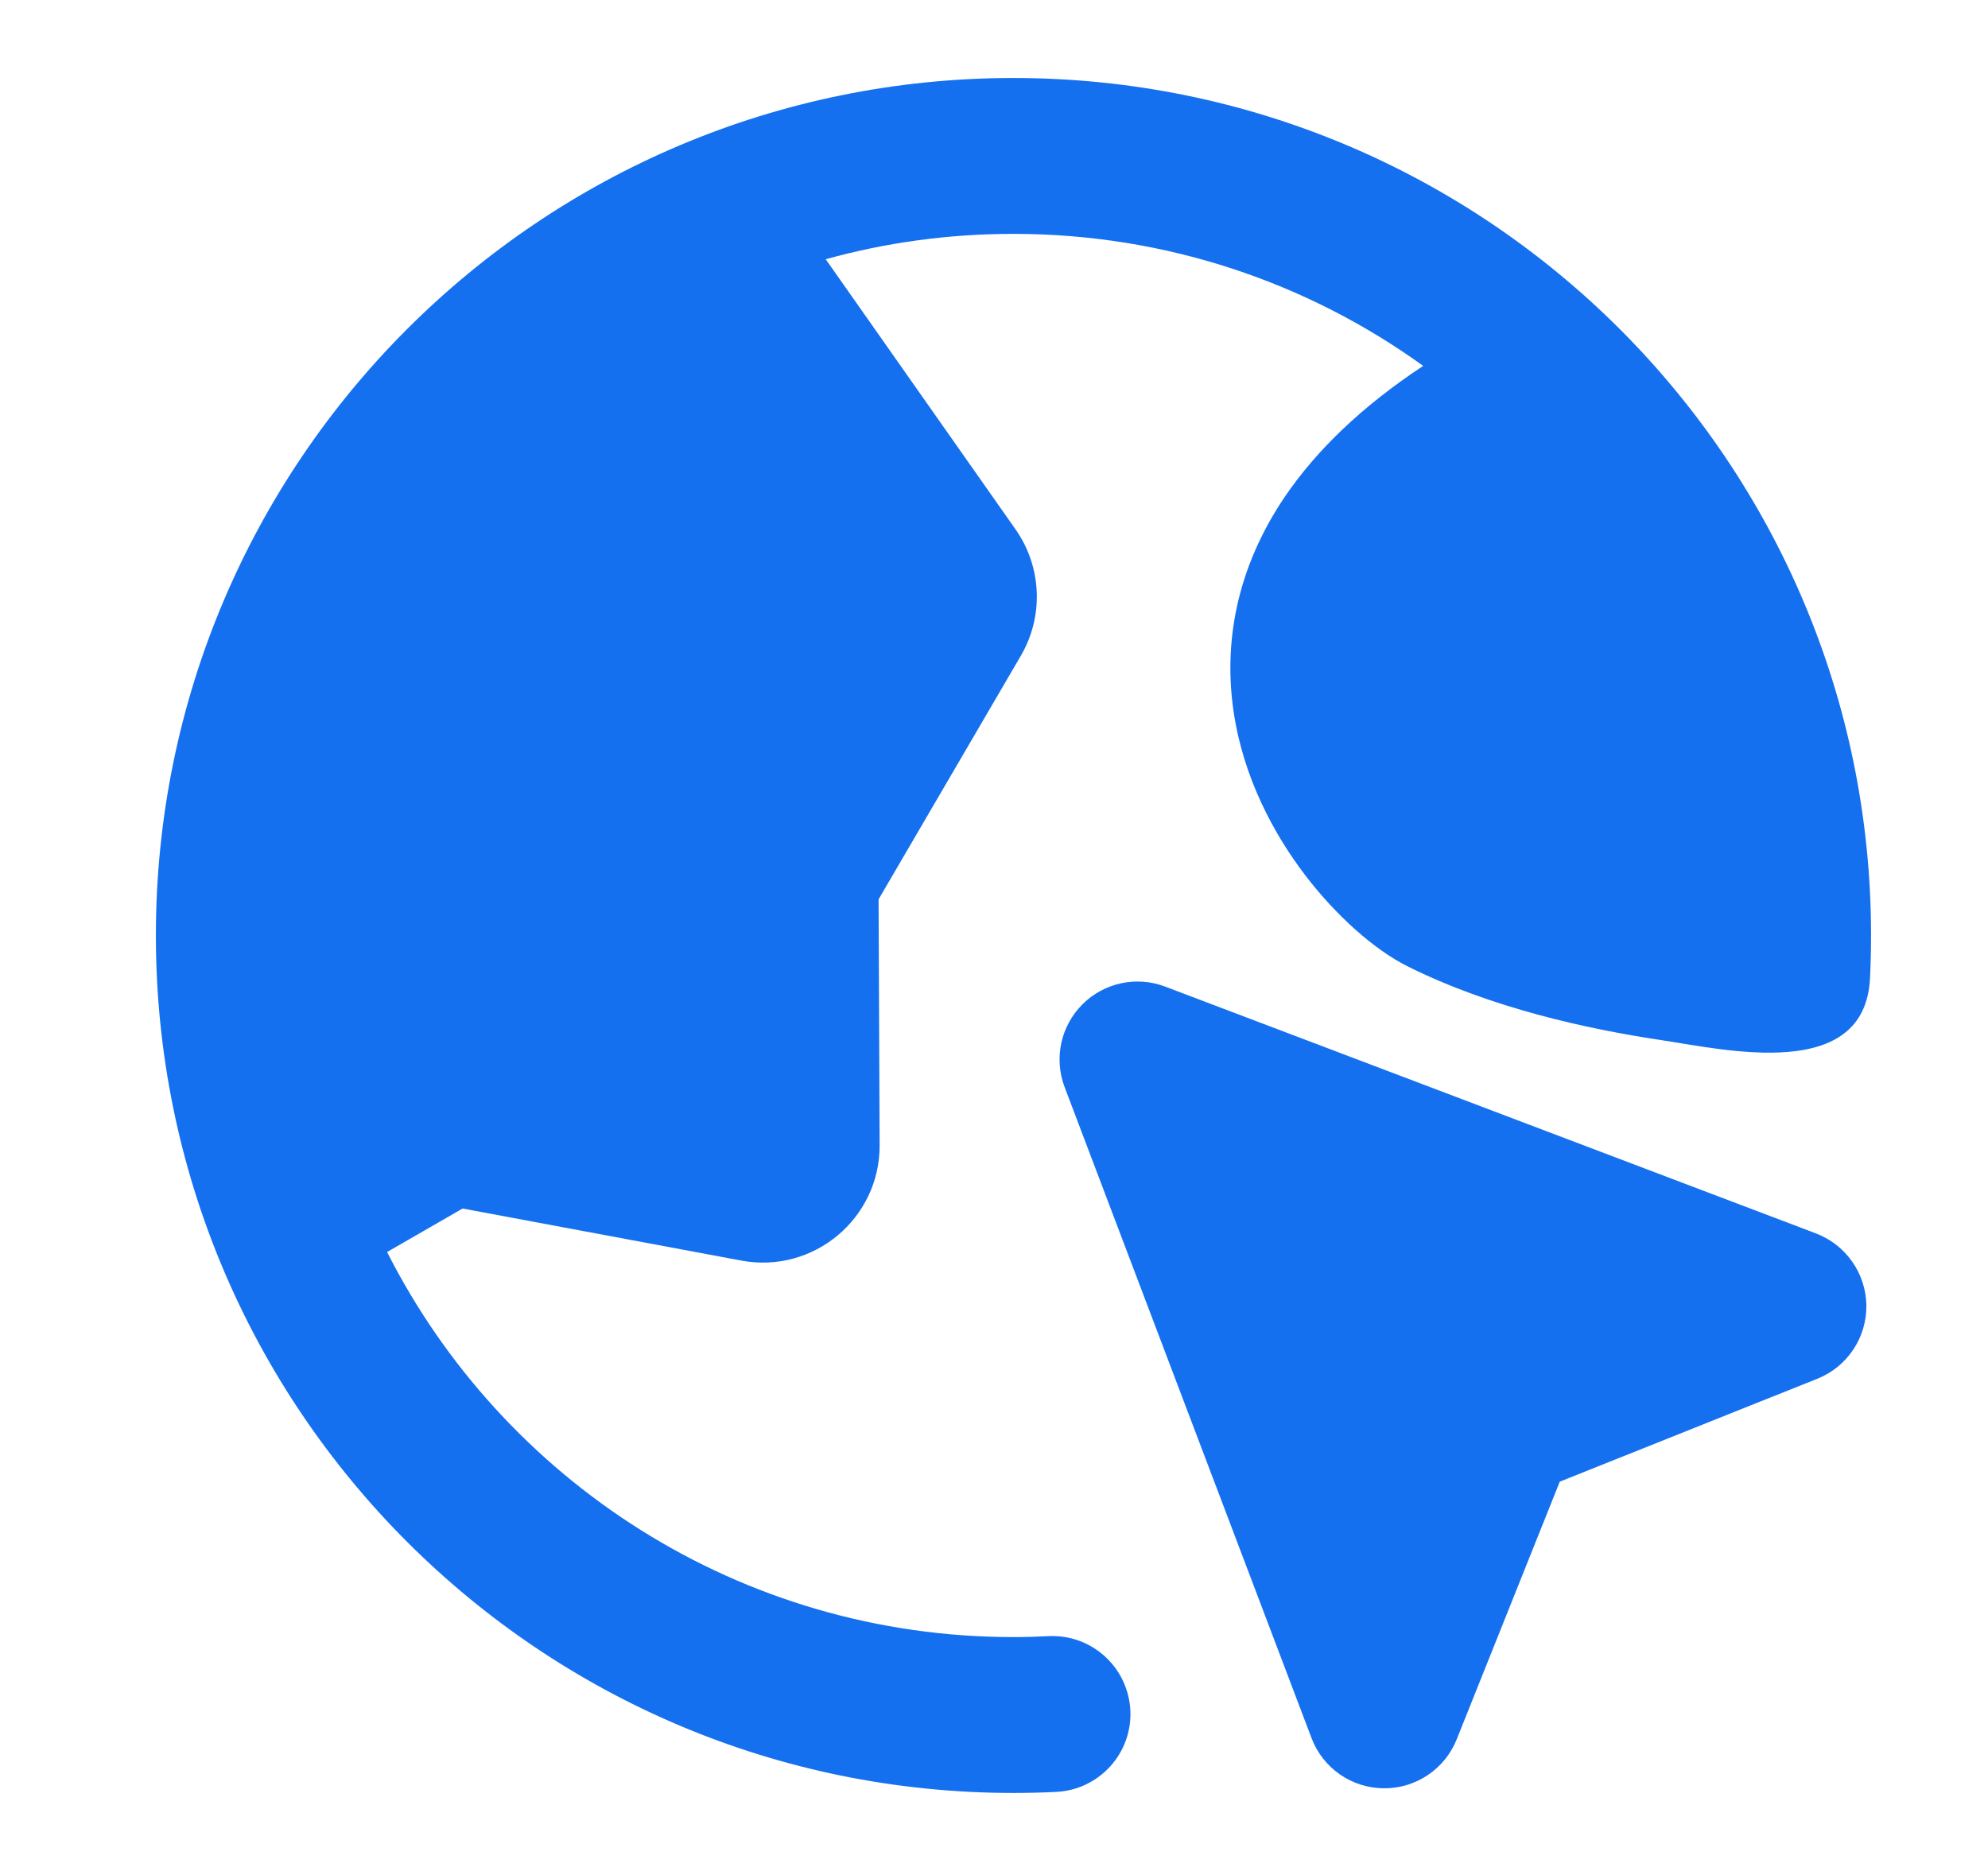
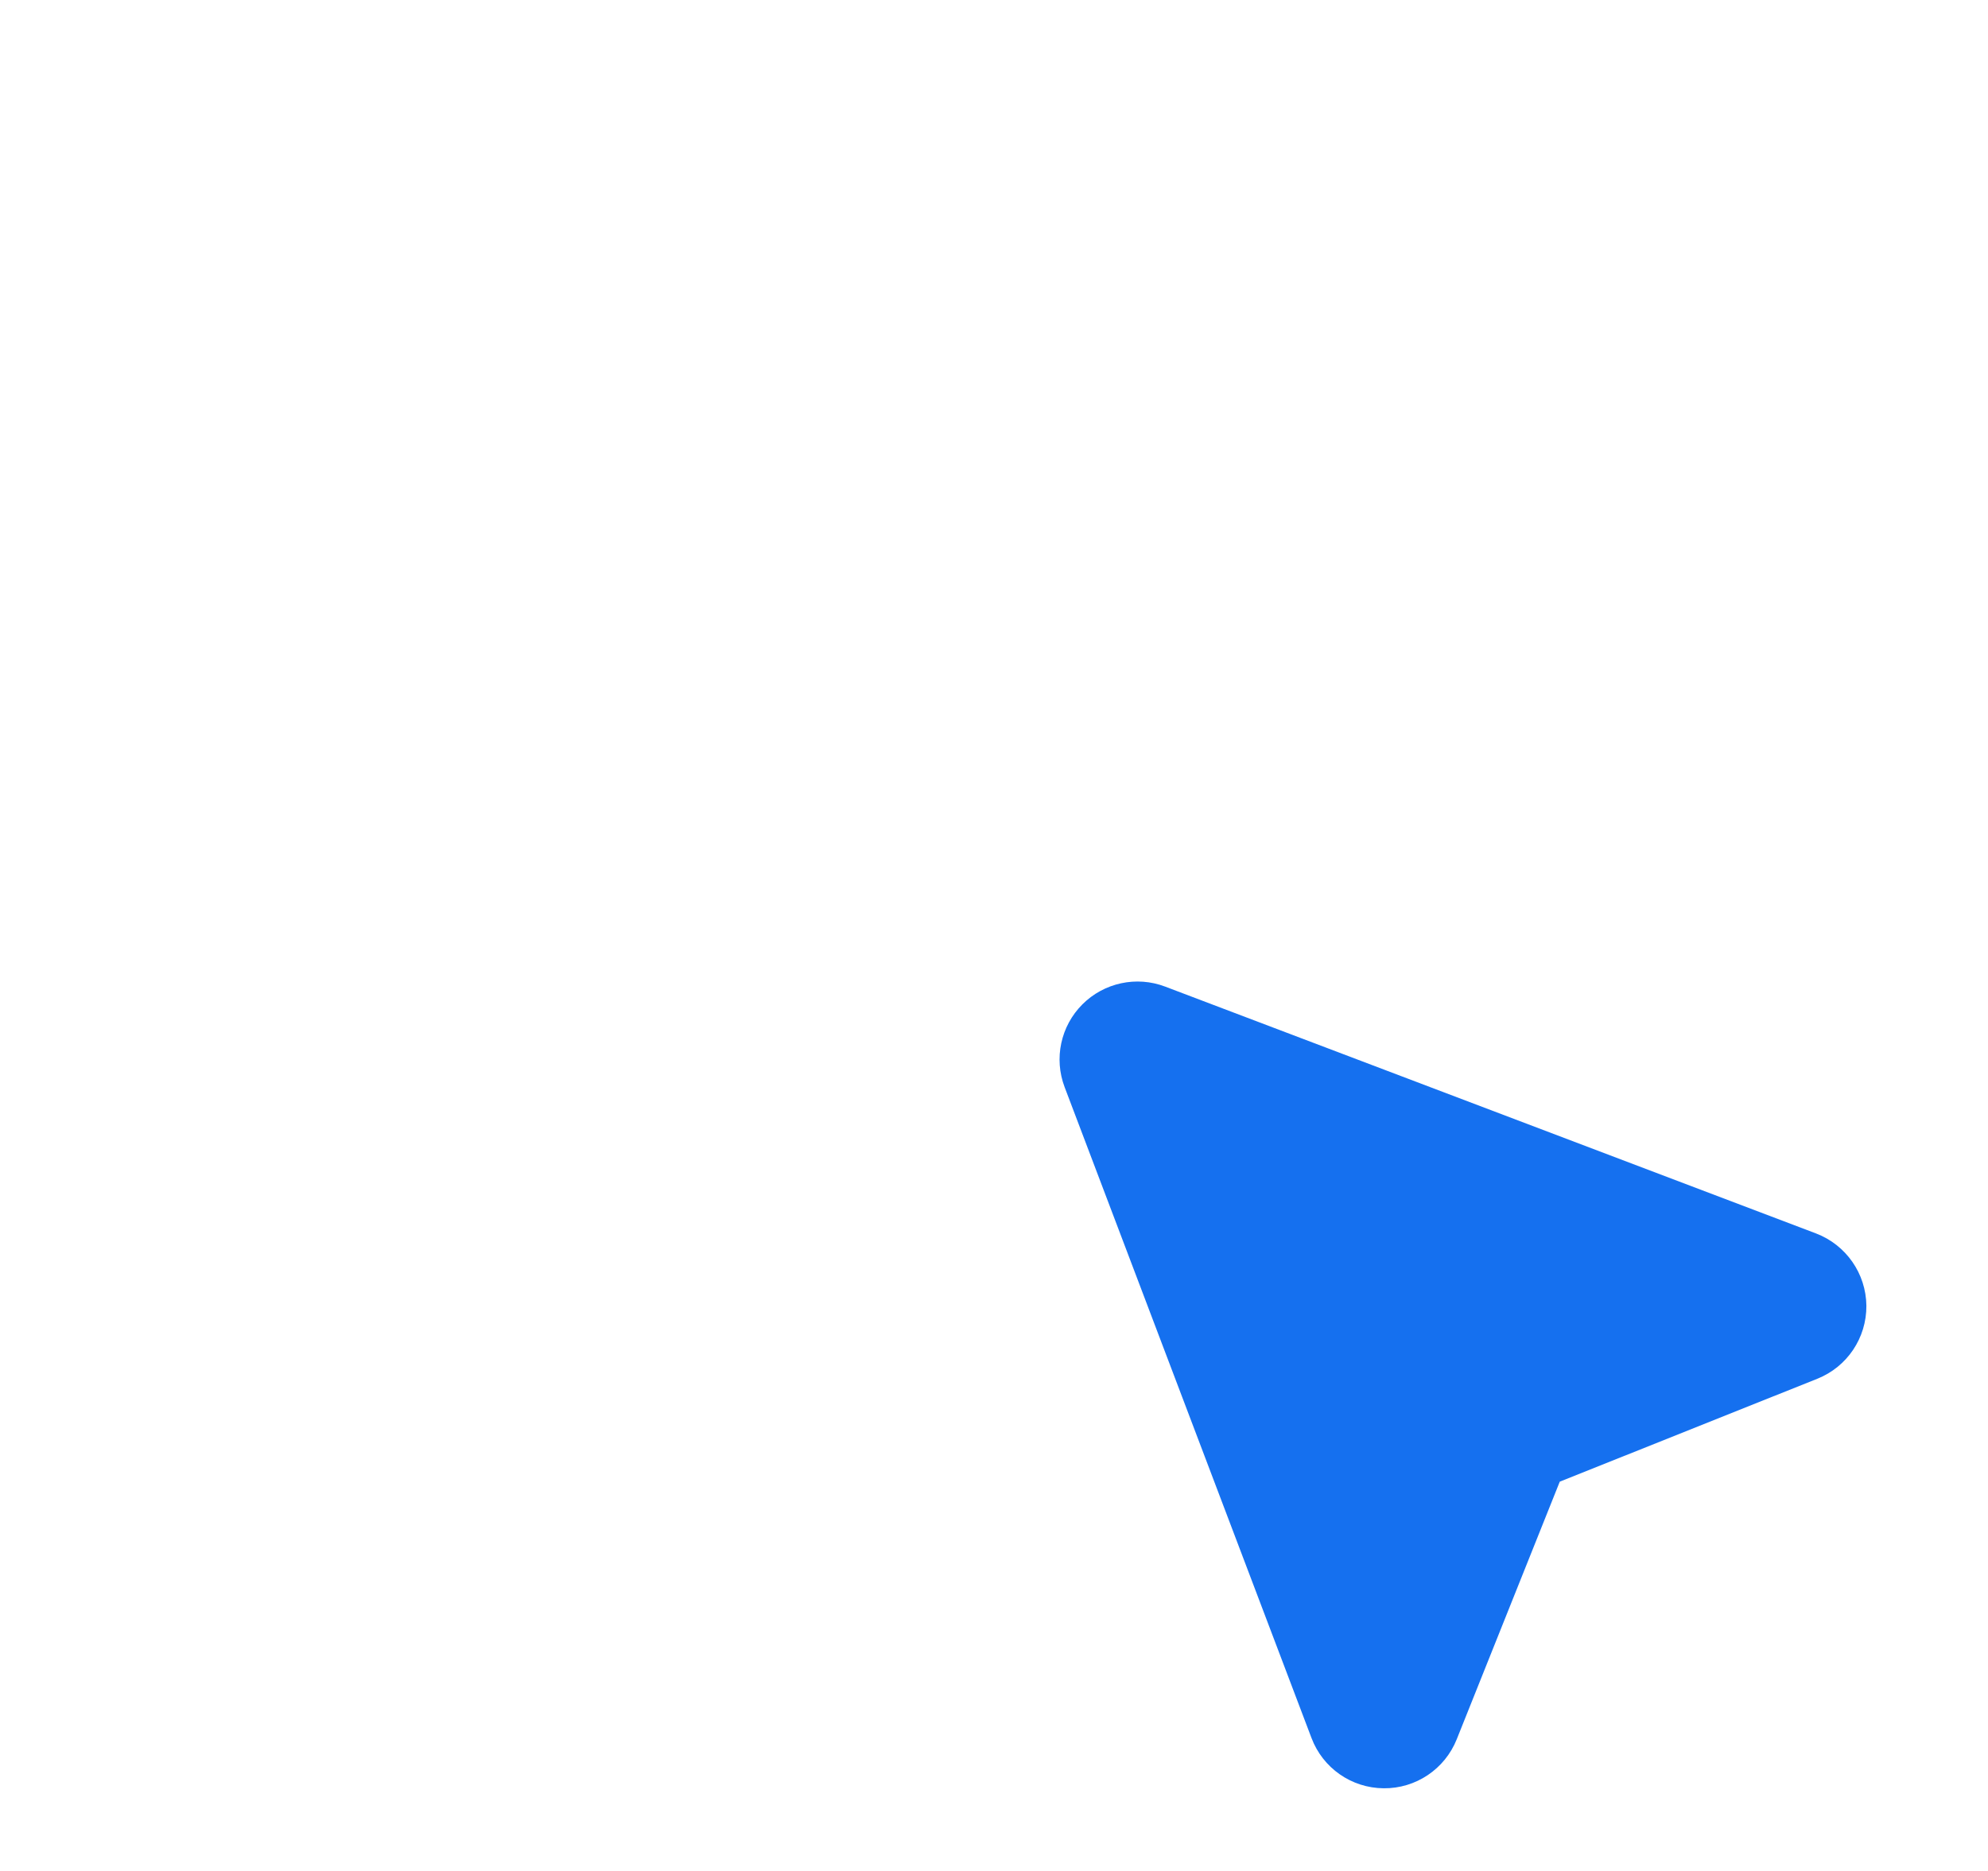
<svg xmlns="http://www.w3.org/2000/svg" width="17" height="16" viewBox="0 0 17 16" fill="none">
-   <path fill-rule="evenodd" clip-rule="evenodd" d="M7.061 2.217C7.572 2.075 8.11 2 8.666 2C9.974 2 11.184 2.418 12.17 3.129C11.646 3.475 11.255 3.852 10.983 4.254C10.569 4.869 10.463 5.505 10.549 6.086C10.632 6.649 10.891 7.131 11.163 7.487C11.427 7.832 11.75 8.12 12.035 8.263C12.753 8.622 13.581 8.801 14.2 8.894C14.76 8.978 15.947 9.258 15.991 8.366C15.997 8.245 16 8.123 16 8C16 3.95 12.716 0.667 8.666 0.667C4.616 0.667 1.333 3.95 1.333 8C1.333 12.05 4.616 15.333 8.666 15.333C8.789 15.333 8.911 15.33 9.032 15.324C9.4 15.306 9.684 14.993 9.666 14.626C9.647 14.258 9.335 13.974 8.967 13.992C8.867 13.997 8.767 14 8.666 14C6.327 14 4.3 12.661 3.31 10.707L3.956 10.335L6.338 10.78C6.955 10.896 7.525 10.421 7.522 9.793L7.513 7.691L8.73 5.607C8.927 5.269 8.909 4.848 8.685 4.528L7.061 2.217Z" fill="#1570EF" />
  <path fill-rule="evenodd" clip-rule="evenodd" d="M9.963 8.437C9.718 8.344 9.441 8.404 9.256 8.589C9.07 8.775 9.011 9.052 9.104 9.297L11.215 14.863C11.312 15.12 11.557 15.291 11.832 15.293C12.107 15.296 12.355 15.129 12.457 14.874L13.338 12.671L15.54 11.791C15.796 11.689 15.962 11.441 15.96 11.166C15.957 10.891 15.786 10.646 15.529 10.548L9.963 8.437Z" fill="#1570EF" />
</svg>